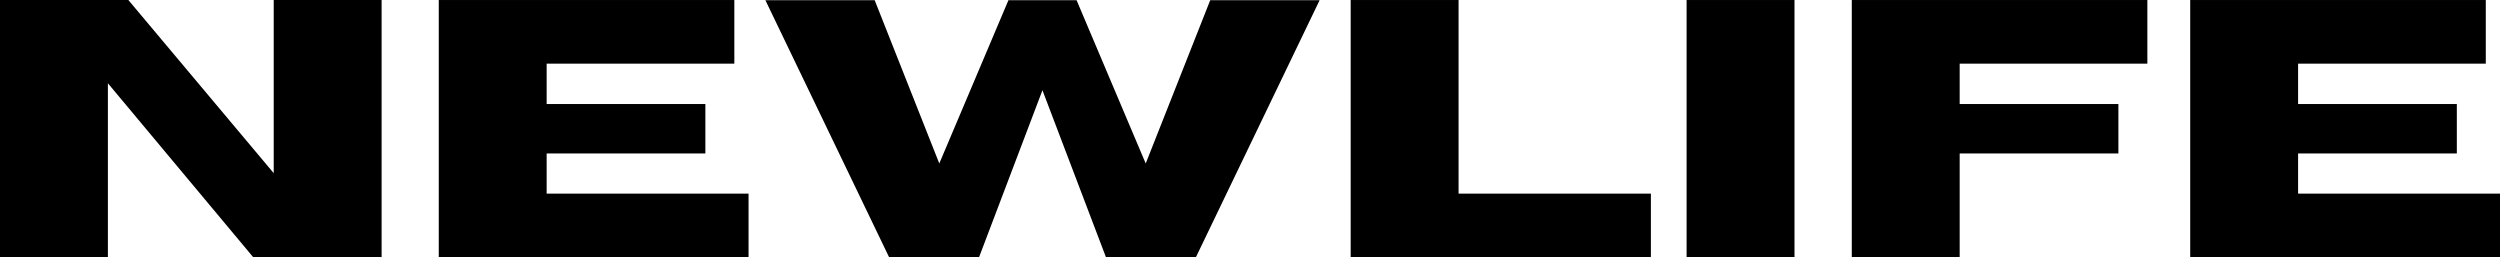
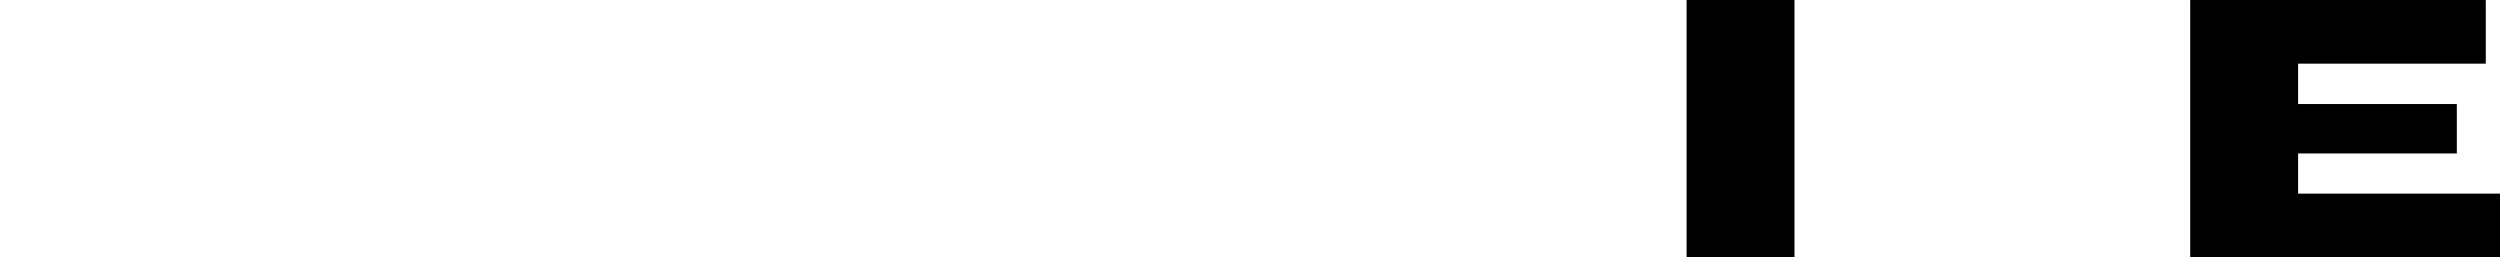
<svg xmlns="http://www.w3.org/2000/svg" preserveAspectRatio="xMidYMid meet" viewBox="7.15 167.23 362.77 37.33">
  <defs>
    <g />
  </defs>
  <g fill="#000000" fill-opacity="1">
    <g transform="translate(2.994, 204.56)">
      <g>
-         <path d="M 59.531 0 L 40.906 0 L 19.812 -25.25 L 19.812 0 L 4.156 0 L 4.156 -37.328 L 22.781 -37.328 L 43.875 -12.203 L 43.875 -37.328 L 59.531 -37.328 Z M 59.531 0 " />
-       </g>
+         </g>
    </g>
  </g>
  <g fill="#000000" fill-opacity="1">
    <g transform="translate(66.661, 204.56)">
      <g>
-         <path d="M 49.109 0 L 4.156 0 L 4.156 -37.328 L 47.047 -37.328 L 47.047 -28.094 L 19.812 -28.094 L 19.812 -22.234 L 42.844 -22.234 L 42.844 -15.062 L 19.812 -15.062 L 19.812 -9.234 L 49.109 -9.234 Z M 49.109 0 " />
-       </g>
+         </g>
    </g>
  </g>
  <g fill="#000000" fill-opacity="1">
    <g transform="translate(117.824, 204.56)">
      <g>
-         <path d="M 62.859 0 L 49.812 0 L 40.594 -24.234 L 31.391 0 L 18.344 0 L 0.391 -37.297 L 16.25 -37.297 L 25.625 -13.609 L 35.656 -37.297 L 45.547 -37.297 L 55.578 -13.609 L 64.938 -37.297 L 80.812 -37.297 Z M 62.859 0 " />
-       </g>
+         </g>
    </g>
  </g>
  <g fill="#000000" fill-opacity="1">
    <g transform="translate(198.988, 204.56)">
      <g>
-         <path d="M 47.719 0 L 4.156 0 L 4.156 -37.328 L 19.812 -37.328 L 19.812 -9.234 L 47.719 -9.234 Z M 47.719 0 " />
-       </g>
+         </g>
    </g>
  </g>
  <g fill="#000000" fill-opacity="1">
    <g transform="translate(247.733, 204.56)">
      <g>
        <path d="M 19.812 0 L 4.156 0 L 4.156 -37.328 L 19.812 -37.328 Z M 19.812 0 " />
      </g>
    </g>
  </g>
  <g fill="#000000" fill-opacity="1">
    <g transform="translate(271.702, 204.56)">
      <g>
-         <path d="M 19.812 0 L 4.156 0 L 4.156 -37.328 L 47.047 -37.328 L 47.047 -28.094 L 19.812 -28.094 L 19.812 -22.234 L 42.844 -22.234 L 42.844 -15.062 L 19.812 -15.062 Z M 19.812 0 " />
-       </g>
+         </g>
    </g>
  </g>
  <g fill="#000000" fill-opacity="1">
    <g transform="translate(320.811, 204.56)">
      <g>
        <path d="M 49.109 0 L 4.156 0 L 4.156 -37.328 L 47.047 -37.328 L 47.047 -28.094 L 19.812 -28.094 L 19.812 -22.234 L 42.844 -22.234 L 42.844 -15.062 L 19.812 -15.062 L 19.812 -9.234 L 49.109 -9.234 Z M 49.109 0 " />
      </g>
    </g>
  </g>
</svg>